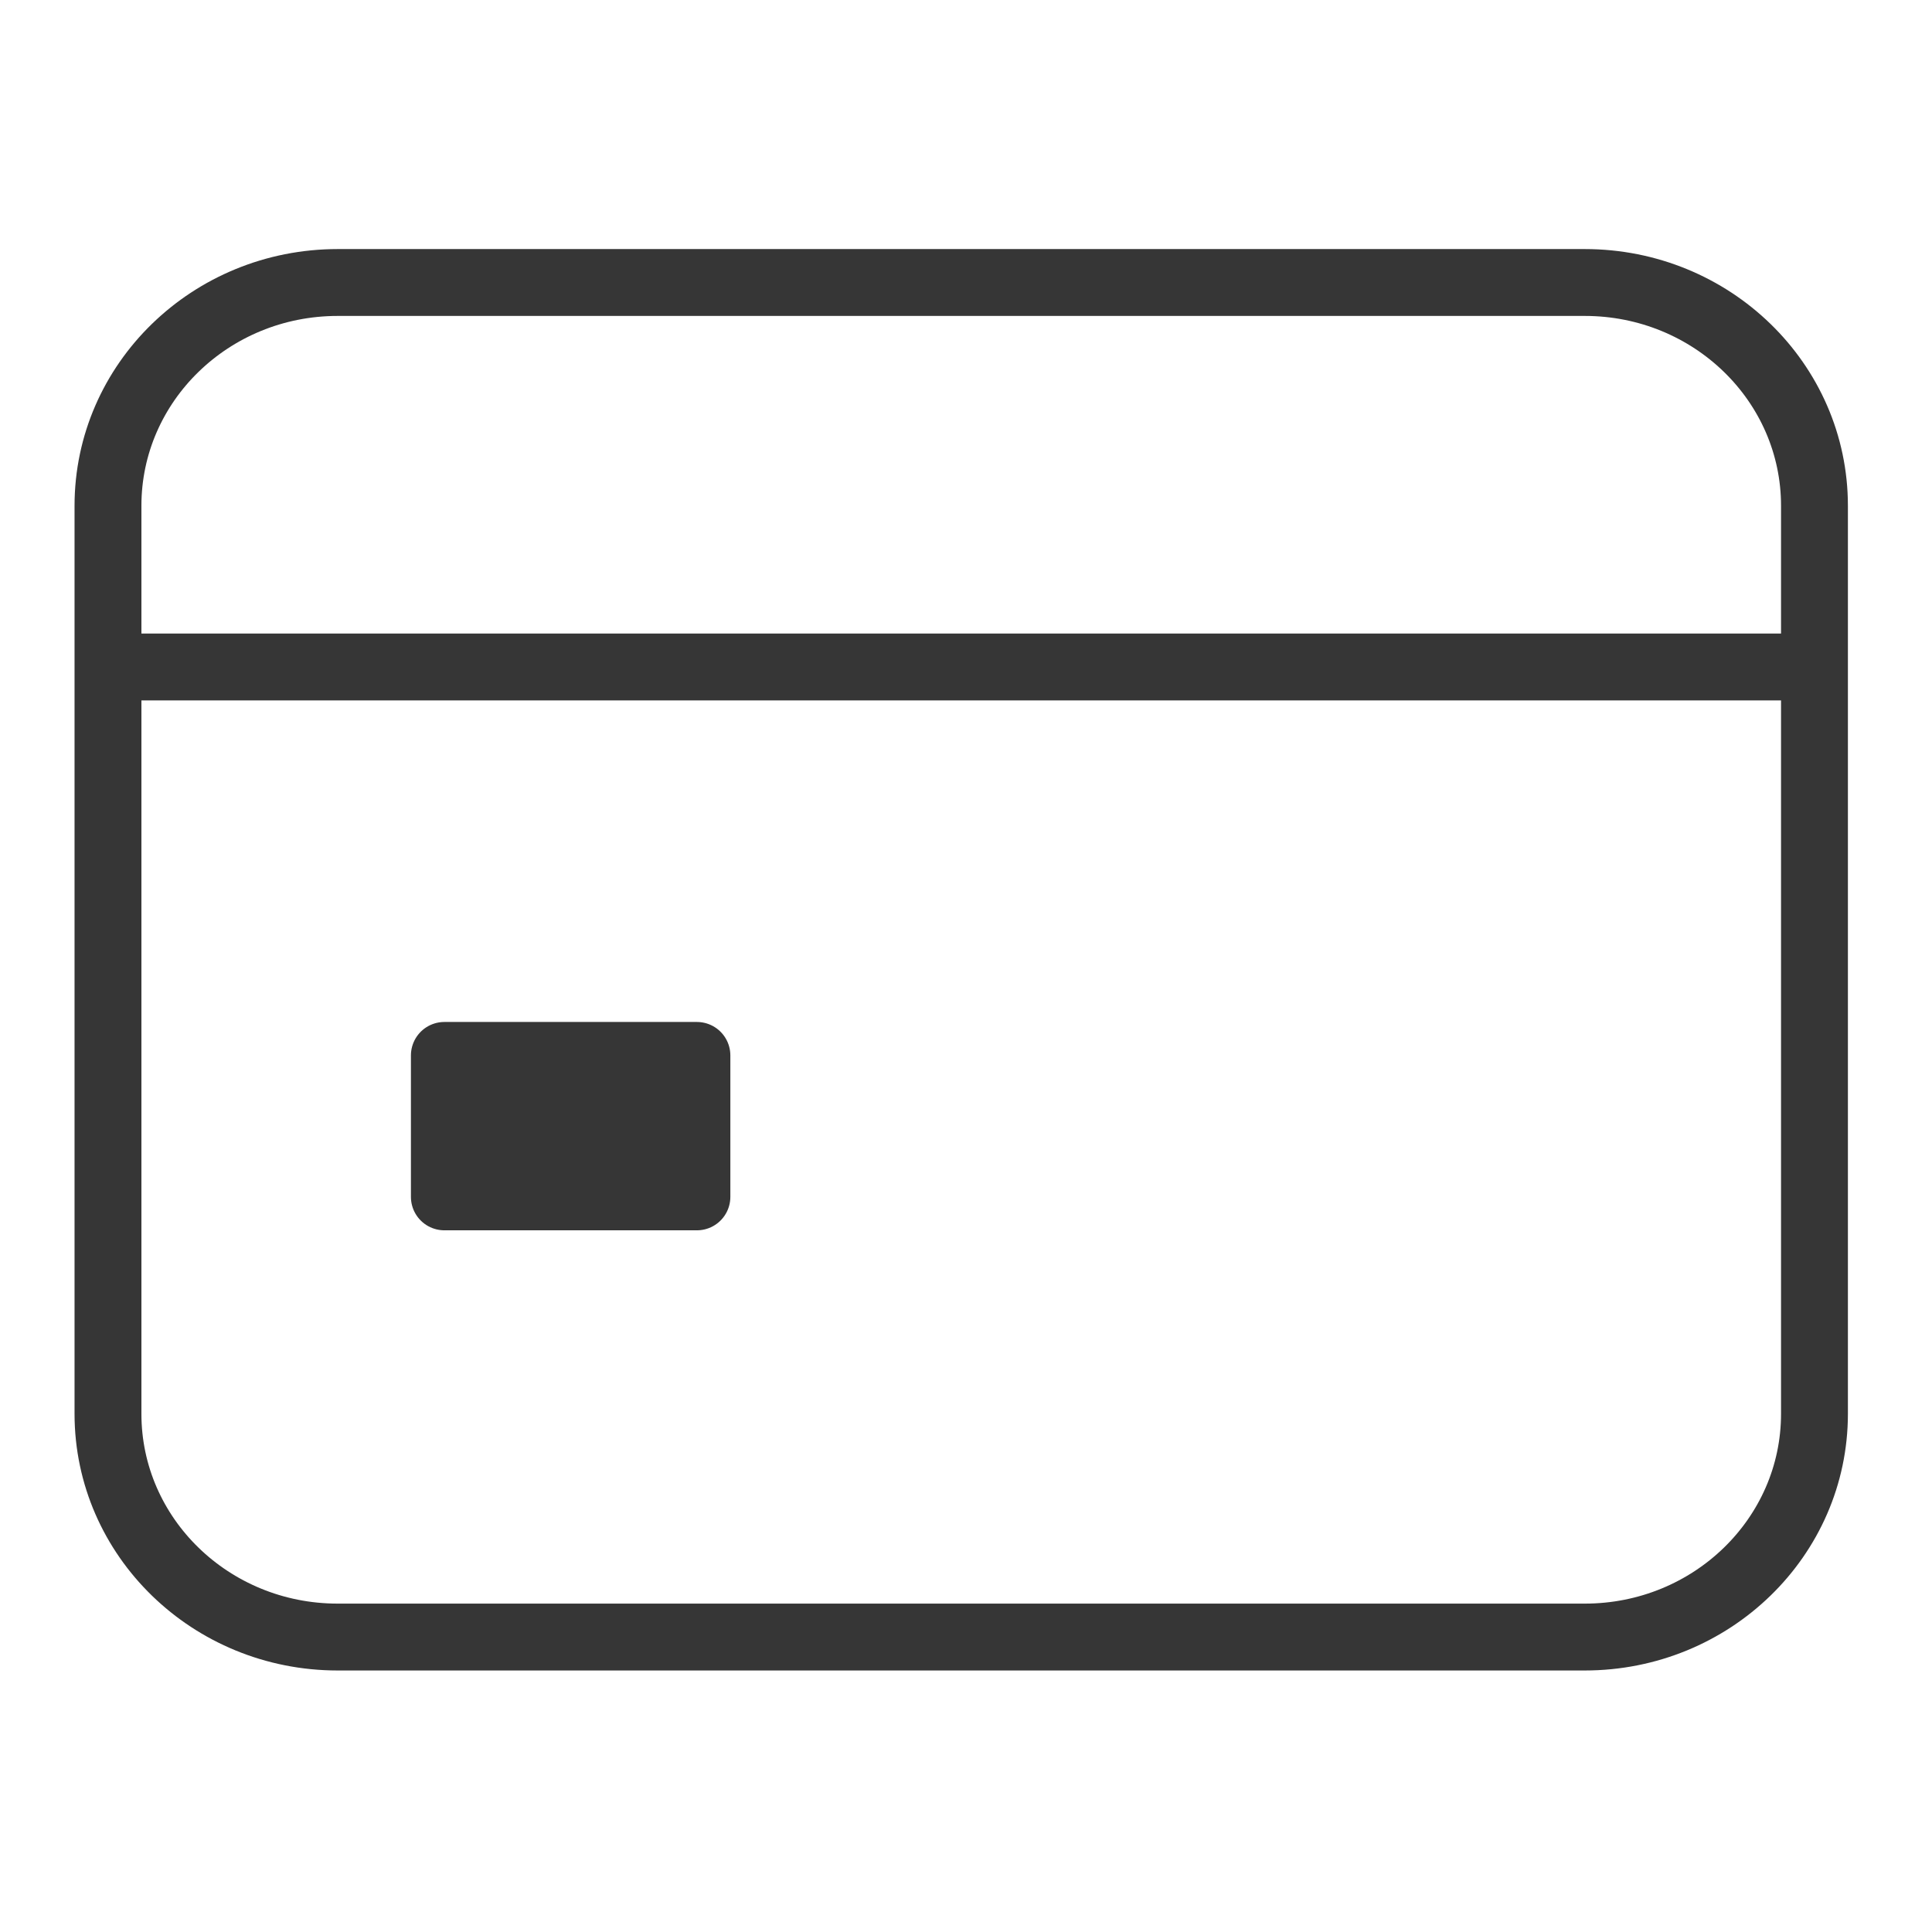
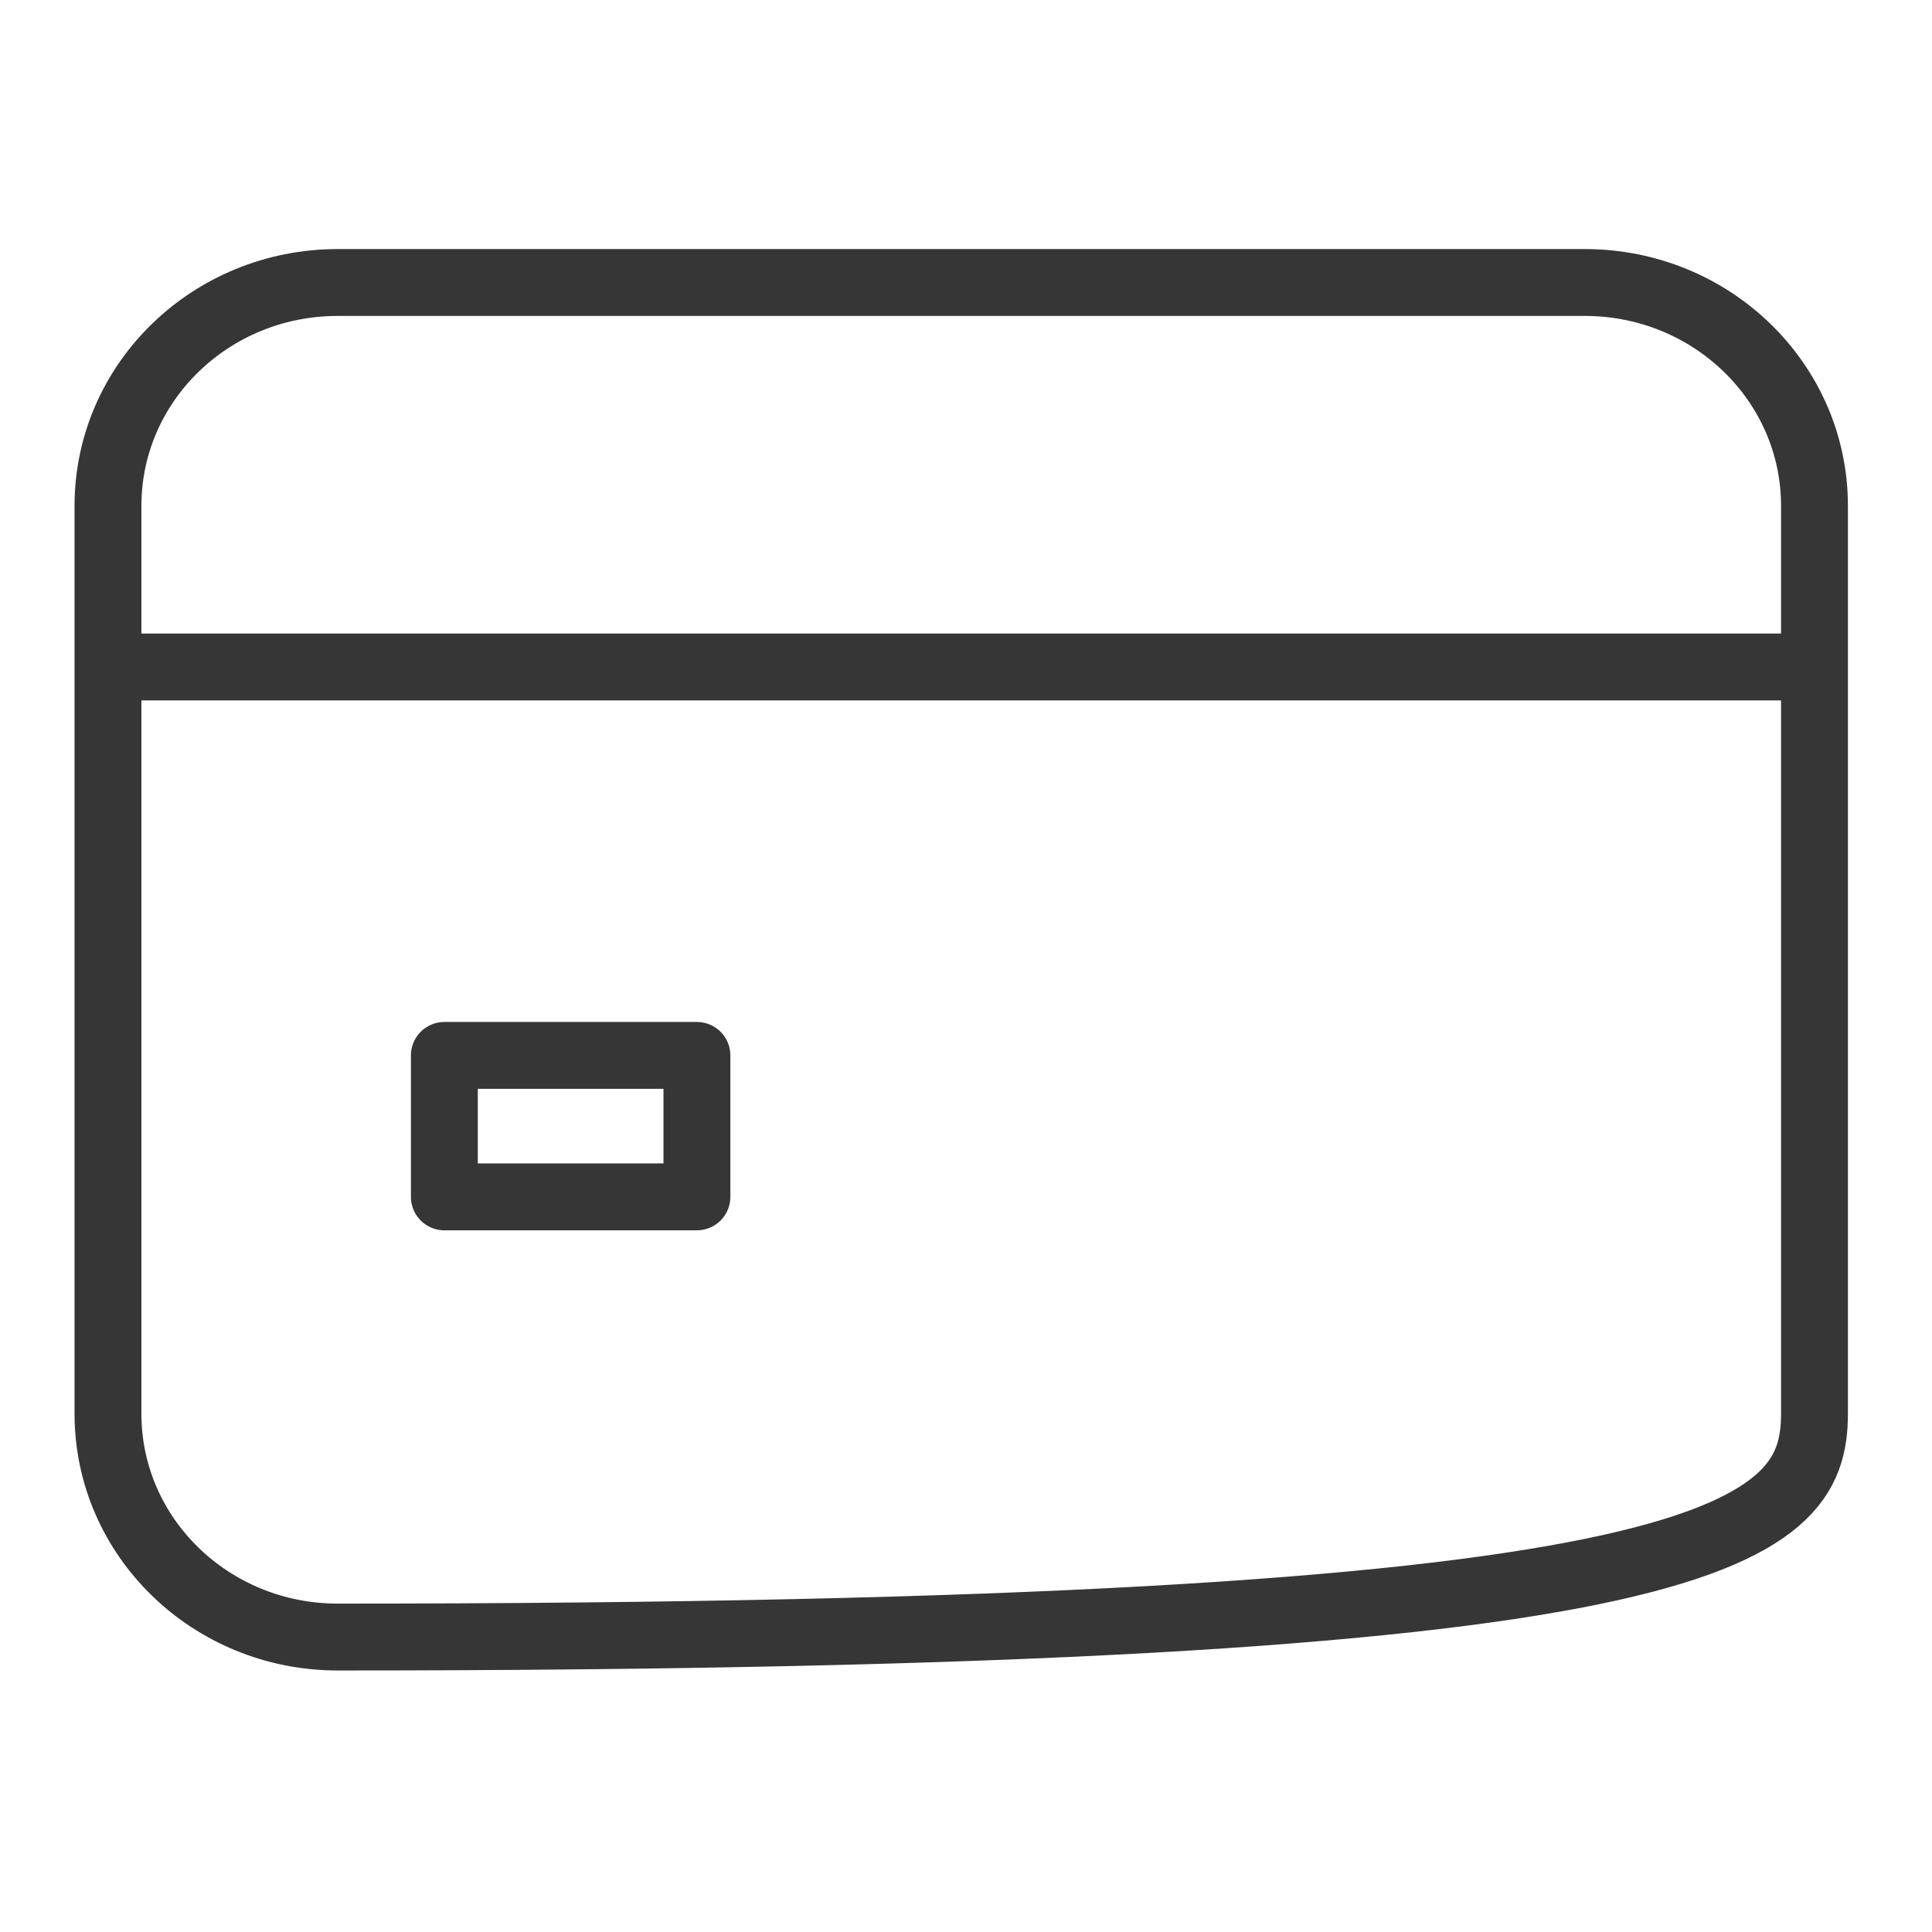
<svg xmlns="http://www.w3.org/2000/svg" width="18" height="18" viewBox="0 0 18 18" fill="none">
-   <path d="M14.765 2.632H3.146C1.964 2.632 1.006 3.563 1.006 4.712V13.172C1.006 14.321 1.964 15.252 3.146 15.252H14.765C15.947 15.252 16.905 14.321 16.905 13.172V4.712C16.905 3.563 15.947 2.632 14.765 2.632Z" stroke="#363636" stroke-width="0.623" stroke-linecap="round" stroke-linejoin="round" />
-   <path d="M4.14 9.833H6.493V11.151H4.14V9.833Z" fill="#363636" />
+   <path d="M14.765 2.632H3.146C1.964 2.632 1.006 3.563 1.006 4.712V13.172C1.006 14.321 1.964 15.252 3.146 15.252C15.947 15.252 16.905 14.321 16.905 13.172V4.712C16.905 3.563 15.947 2.632 14.765 2.632Z" stroke="#363636" stroke-width="0.623" stroke-linecap="round" stroke-linejoin="round" />
  <path d="M1.054 6.214H17.1M4.14 9.833H6.493V11.151H4.14V9.833Z" stroke="#363636" stroke-width="0.623" stroke-linejoin="round" />
</svg>